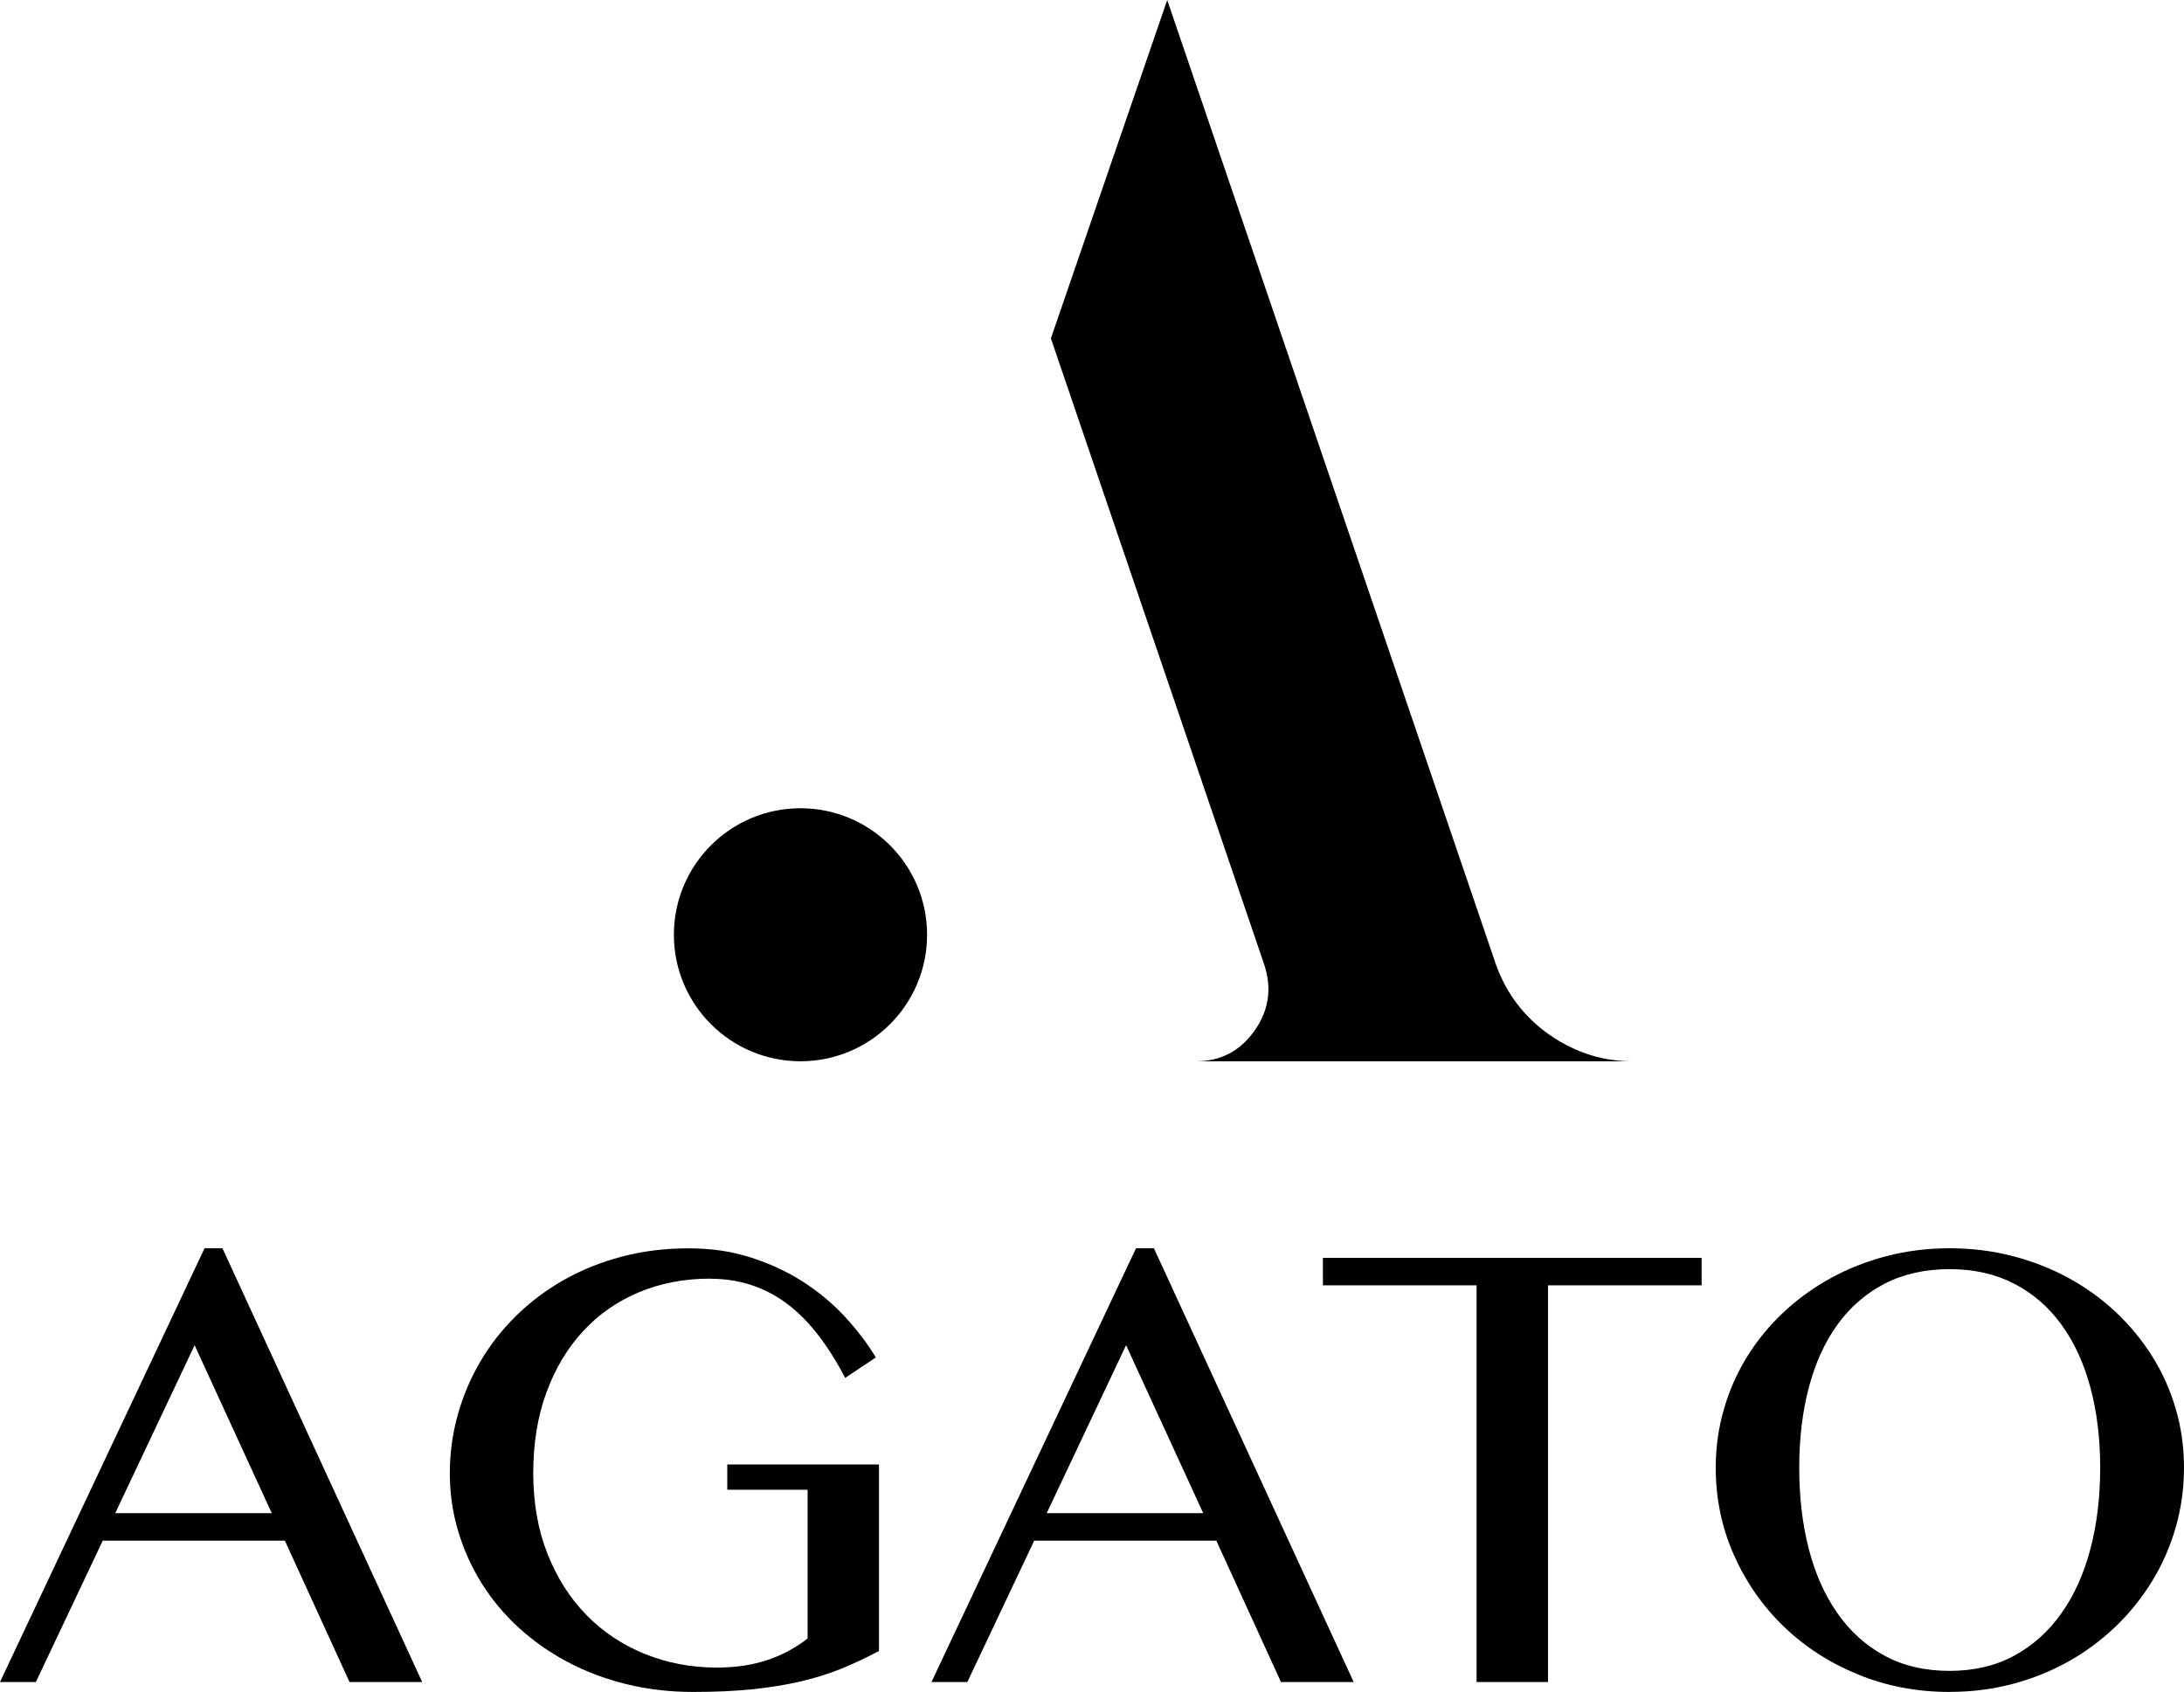
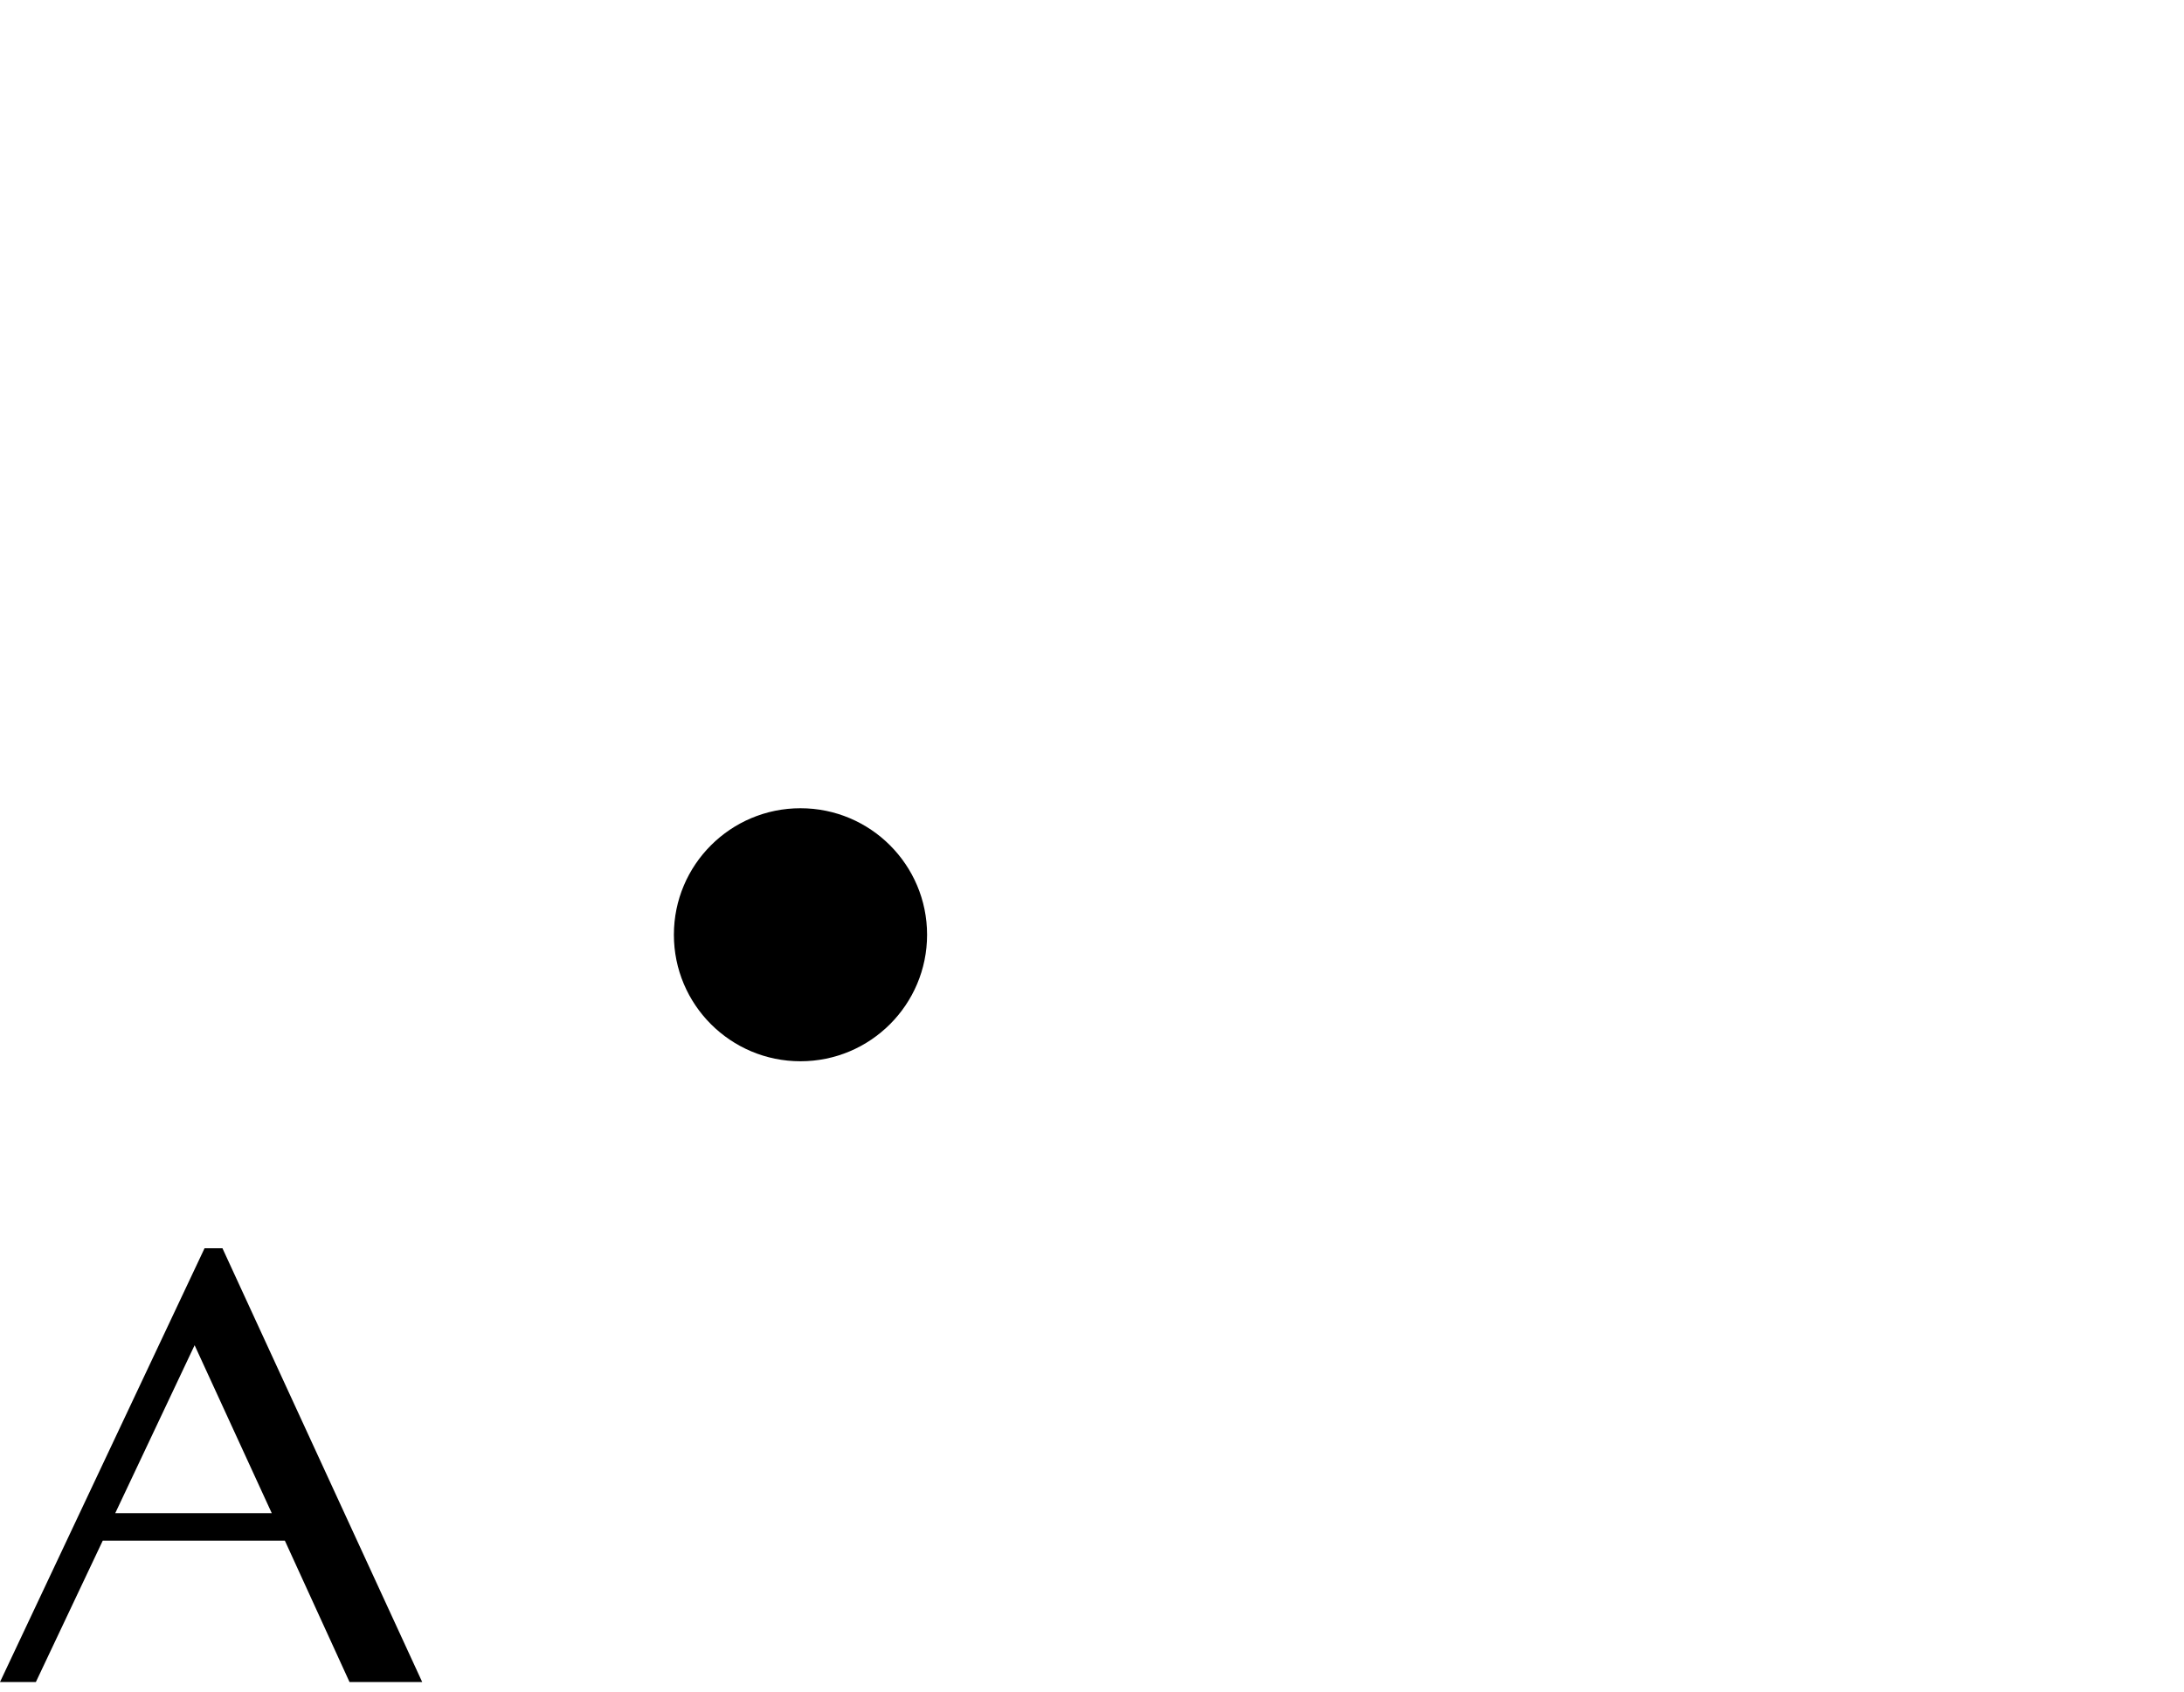
<svg xmlns="http://www.w3.org/2000/svg" width="111" height="86" viewBox="0 0 111 86" fill="none">
  <g clip-path="url(#clip0_33_88)">
    <path d="M11.306 63.448L21.458 85.496H17.764L14.478 78.31H5.222L1.823 85.496H0L10.396 63.448H11.306ZM5.857 76.913H13.812L9.891 68.376L5.857 76.913Z" fill="black" />
-     <path d="M36.084 64.992C34.782 64.992 33.581 65.222 32.479 65.682C31.377 66.142 30.429 66.804 29.633 67.665C28.836 68.527 28.215 69.567 27.768 70.788C27.322 72.006 27.102 73.372 27.102 74.879C27.102 76.385 27.343 77.764 27.827 78.983C28.311 80.201 28.97 81.24 29.811 82.095C30.652 82.953 31.641 83.612 32.781 84.072C33.921 84.531 35.14 84.761 36.441 84.761C37.385 84.761 38.236 84.634 38.995 84.38C39.754 84.126 40.437 83.759 41.045 83.282V75.723H36.963V74.439H44.674V83.917C44.045 84.253 43.41 84.552 42.772 84.813C42.133 85.073 41.44 85.29 40.698 85.465C39.956 85.636 39.139 85.77 38.25 85.863C37.361 85.955 36.352 86 35.225 86C34.031 86 32.898 85.866 31.826 85.602C30.752 85.338 29.756 84.96 28.84 84.473C27.923 83.986 27.096 83.402 26.357 82.726C25.619 82.05 24.994 81.299 24.479 80.475C23.964 79.652 23.566 78.766 23.285 77.826C23.003 76.882 22.862 75.901 22.862 74.882C22.862 73.863 22.996 72.892 23.261 71.931C23.525 70.97 23.909 70.068 24.407 69.217C24.905 68.366 25.513 67.587 26.23 66.883C26.944 66.18 27.755 65.572 28.654 65.061C29.554 64.55 30.536 64.155 31.6 63.874C32.664 63.592 33.79 63.452 34.985 63.452C36.18 63.452 37.179 63.606 38.151 63.915C39.122 64.224 40.005 64.632 40.801 65.143C41.597 65.655 42.305 66.242 42.923 66.907C43.541 67.573 44.073 68.269 44.516 68.997L42.954 70.037C42.044 68.29 41.031 67.013 39.919 66.207C38.806 65.401 37.529 64.996 36.087 64.996L36.084 64.992Z" fill="black" />
-     <path d="M58.647 63.448L68.799 85.496H65.104L61.819 78.31H52.563L49.164 85.496H47.341L57.737 63.448H58.647ZM53.198 76.913H61.153L57.232 68.376L53.198 76.913Z" fill="black" />
-     <path d="M86.483 63.935V65.332H78.676V85.496H75.047V65.332H67.236V63.935H86.483Z" fill="black" />
-     <path d="M99.091 86C97.418 86 95.86 85.701 94.414 85.104C92.966 84.507 91.709 83.694 90.641 82.658C89.573 81.621 88.732 80.413 88.121 79.031C87.507 77.648 87.201 76.172 87.201 74.601C87.201 73.571 87.338 72.579 87.617 71.626C87.891 70.671 88.286 69.783 88.794 68.959C89.306 68.136 89.92 67.384 90.641 66.708C91.362 66.032 92.162 65.452 93.041 64.968C93.92 64.485 94.868 64.111 95.887 63.846C96.907 63.582 97.975 63.448 99.091 63.448C100.206 63.448 101.277 63.582 102.294 63.846C103.313 64.111 104.264 64.485 105.15 64.968C106.032 65.452 106.832 66.032 107.55 66.708C108.264 67.384 108.882 68.136 109.397 68.959C109.912 69.783 110.307 70.671 110.585 71.626C110.863 72.579 111 73.571 111 74.601C111 75.63 110.863 76.646 110.585 77.617C110.307 78.588 109.912 79.494 109.397 80.341C108.882 81.186 108.268 81.958 107.55 82.651C106.832 83.344 106.032 83.941 105.15 84.439C104.264 84.936 103.313 85.324 102.294 85.592C101.274 85.863 100.206 85.997 99.091 85.997V86ZM99.091 84.929C100.326 84.929 101.418 84.672 102.369 84.157C103.317 83.643 104.117 82.925 104.769 82.002C105.421 81.083 105.912 79.992 106.242 78.736C106.572 77.48 106.74 76.1 106.74 74.604C106.74 73.108 106.575 71.759 106.242 70.524C105.912 69.289 105.421 68.221 104.769 67.329C104.12 66.434 103.32 65.74 102.369 65.25C101.418 64.759 100.326 64.509 99.091 64.509C97.855 64.509 96.728 64.756 95.781 65.25C94.833 65.744 94.033 66.437 93.388 67.329C92.742 68.225 92.258 69.289 91.932 70.524C91.606 71.759 91.445 73.122 91.445 74.604C91.445 76.086 91.606 77.476 91.932 78.736C92.258 79.995 92.742 81.083 93.388 82.002C94.033 82.925 94.83 83.643 95.781 84.157C96.728 84.672 97.834 84.929 99.091 84.929Z" fill="black" />
-     <path d="M75.998 48.943C76.352 49.952 76.87 50.824 77.554 51.558C78.237 52.289 79.044 52.872 79.981 53.301C80.915 53.73 81.914 53.947 82.975 53.947H60.765C62.029 53.947 63.028 53.428 63.759 52.392C64.49 51.356 64.655 50.234 64.25 49.019L53.411 17.199L59.323 0L76.002 48.943H75.998Z" fill="black" />
    <path d="M40.684 53.943C44.237 53.943 47.118 51.064 47.118 47.512C47.118 43.961 44.237 41.082 40.684 41.082C37.13 41.082 34.25 43.961 34.25 47.512C34.25 51.064 37.13 53.943 40.684 53.943Z" fill="black" />
  </g>
  <defs>
    <clipPath id="clip0_33_88">
      <rect width="111" height="86" fill="white" />
    </clipPath>
  </defs>
</svg>